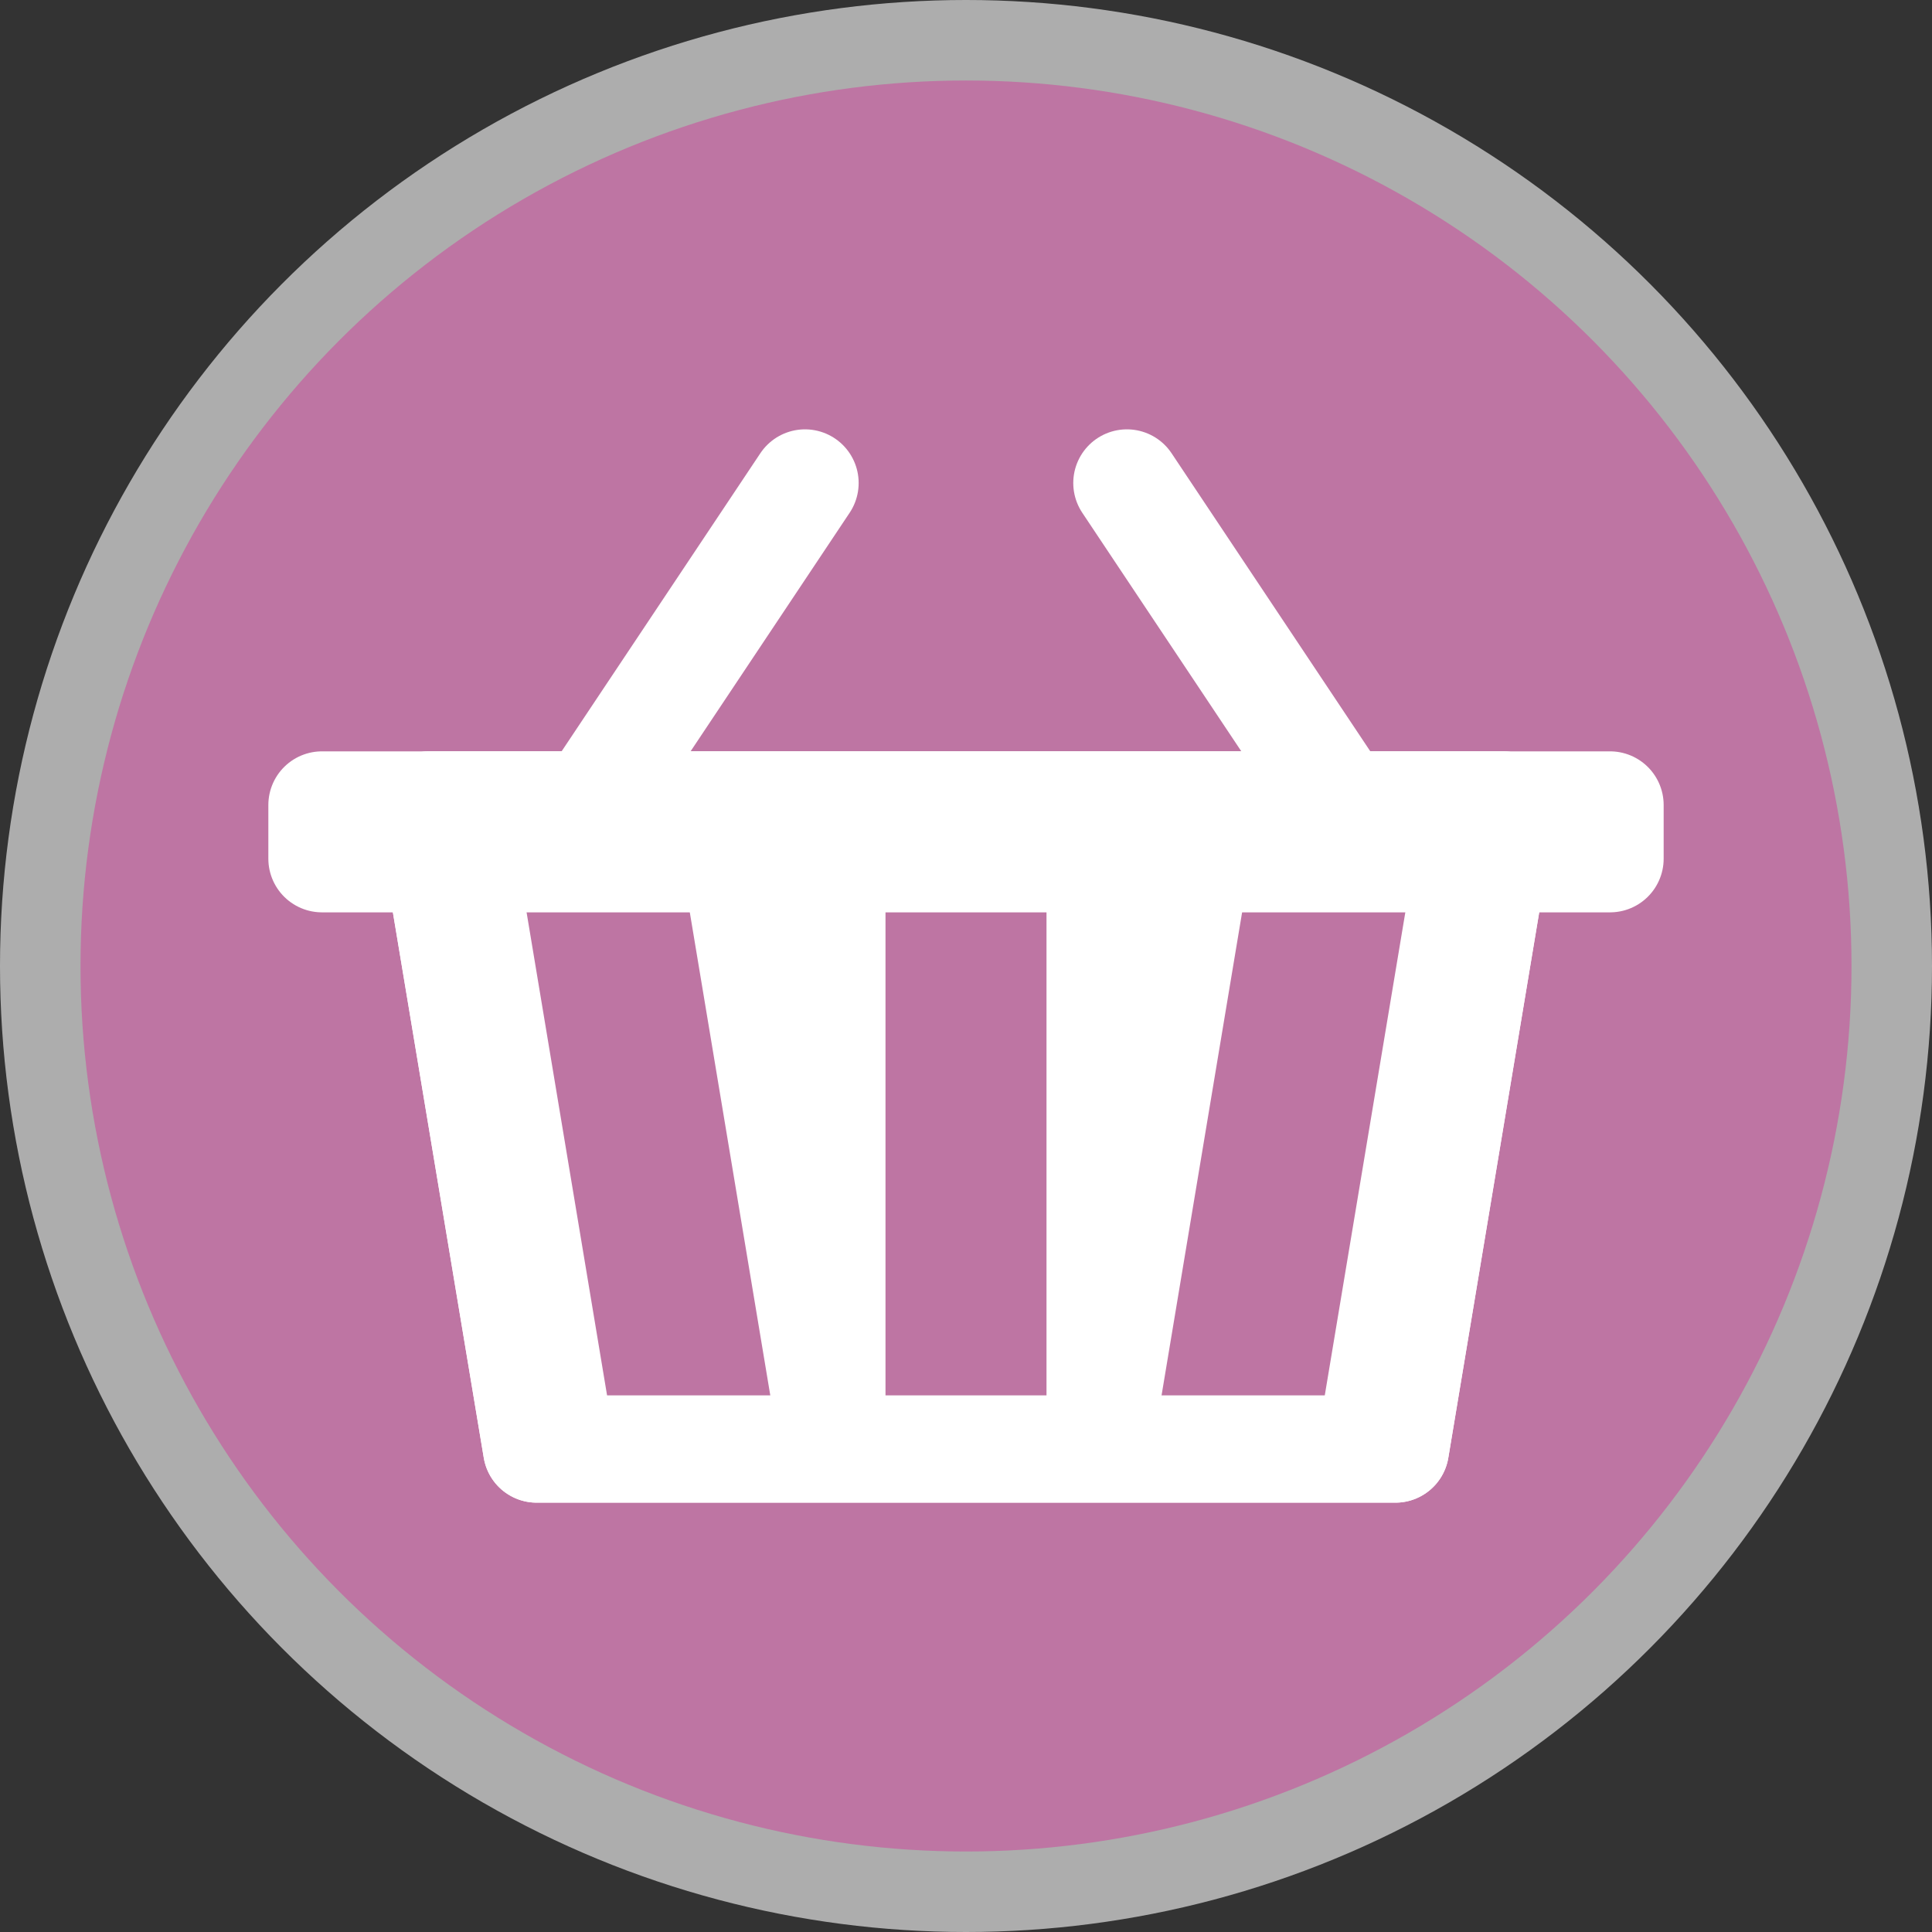
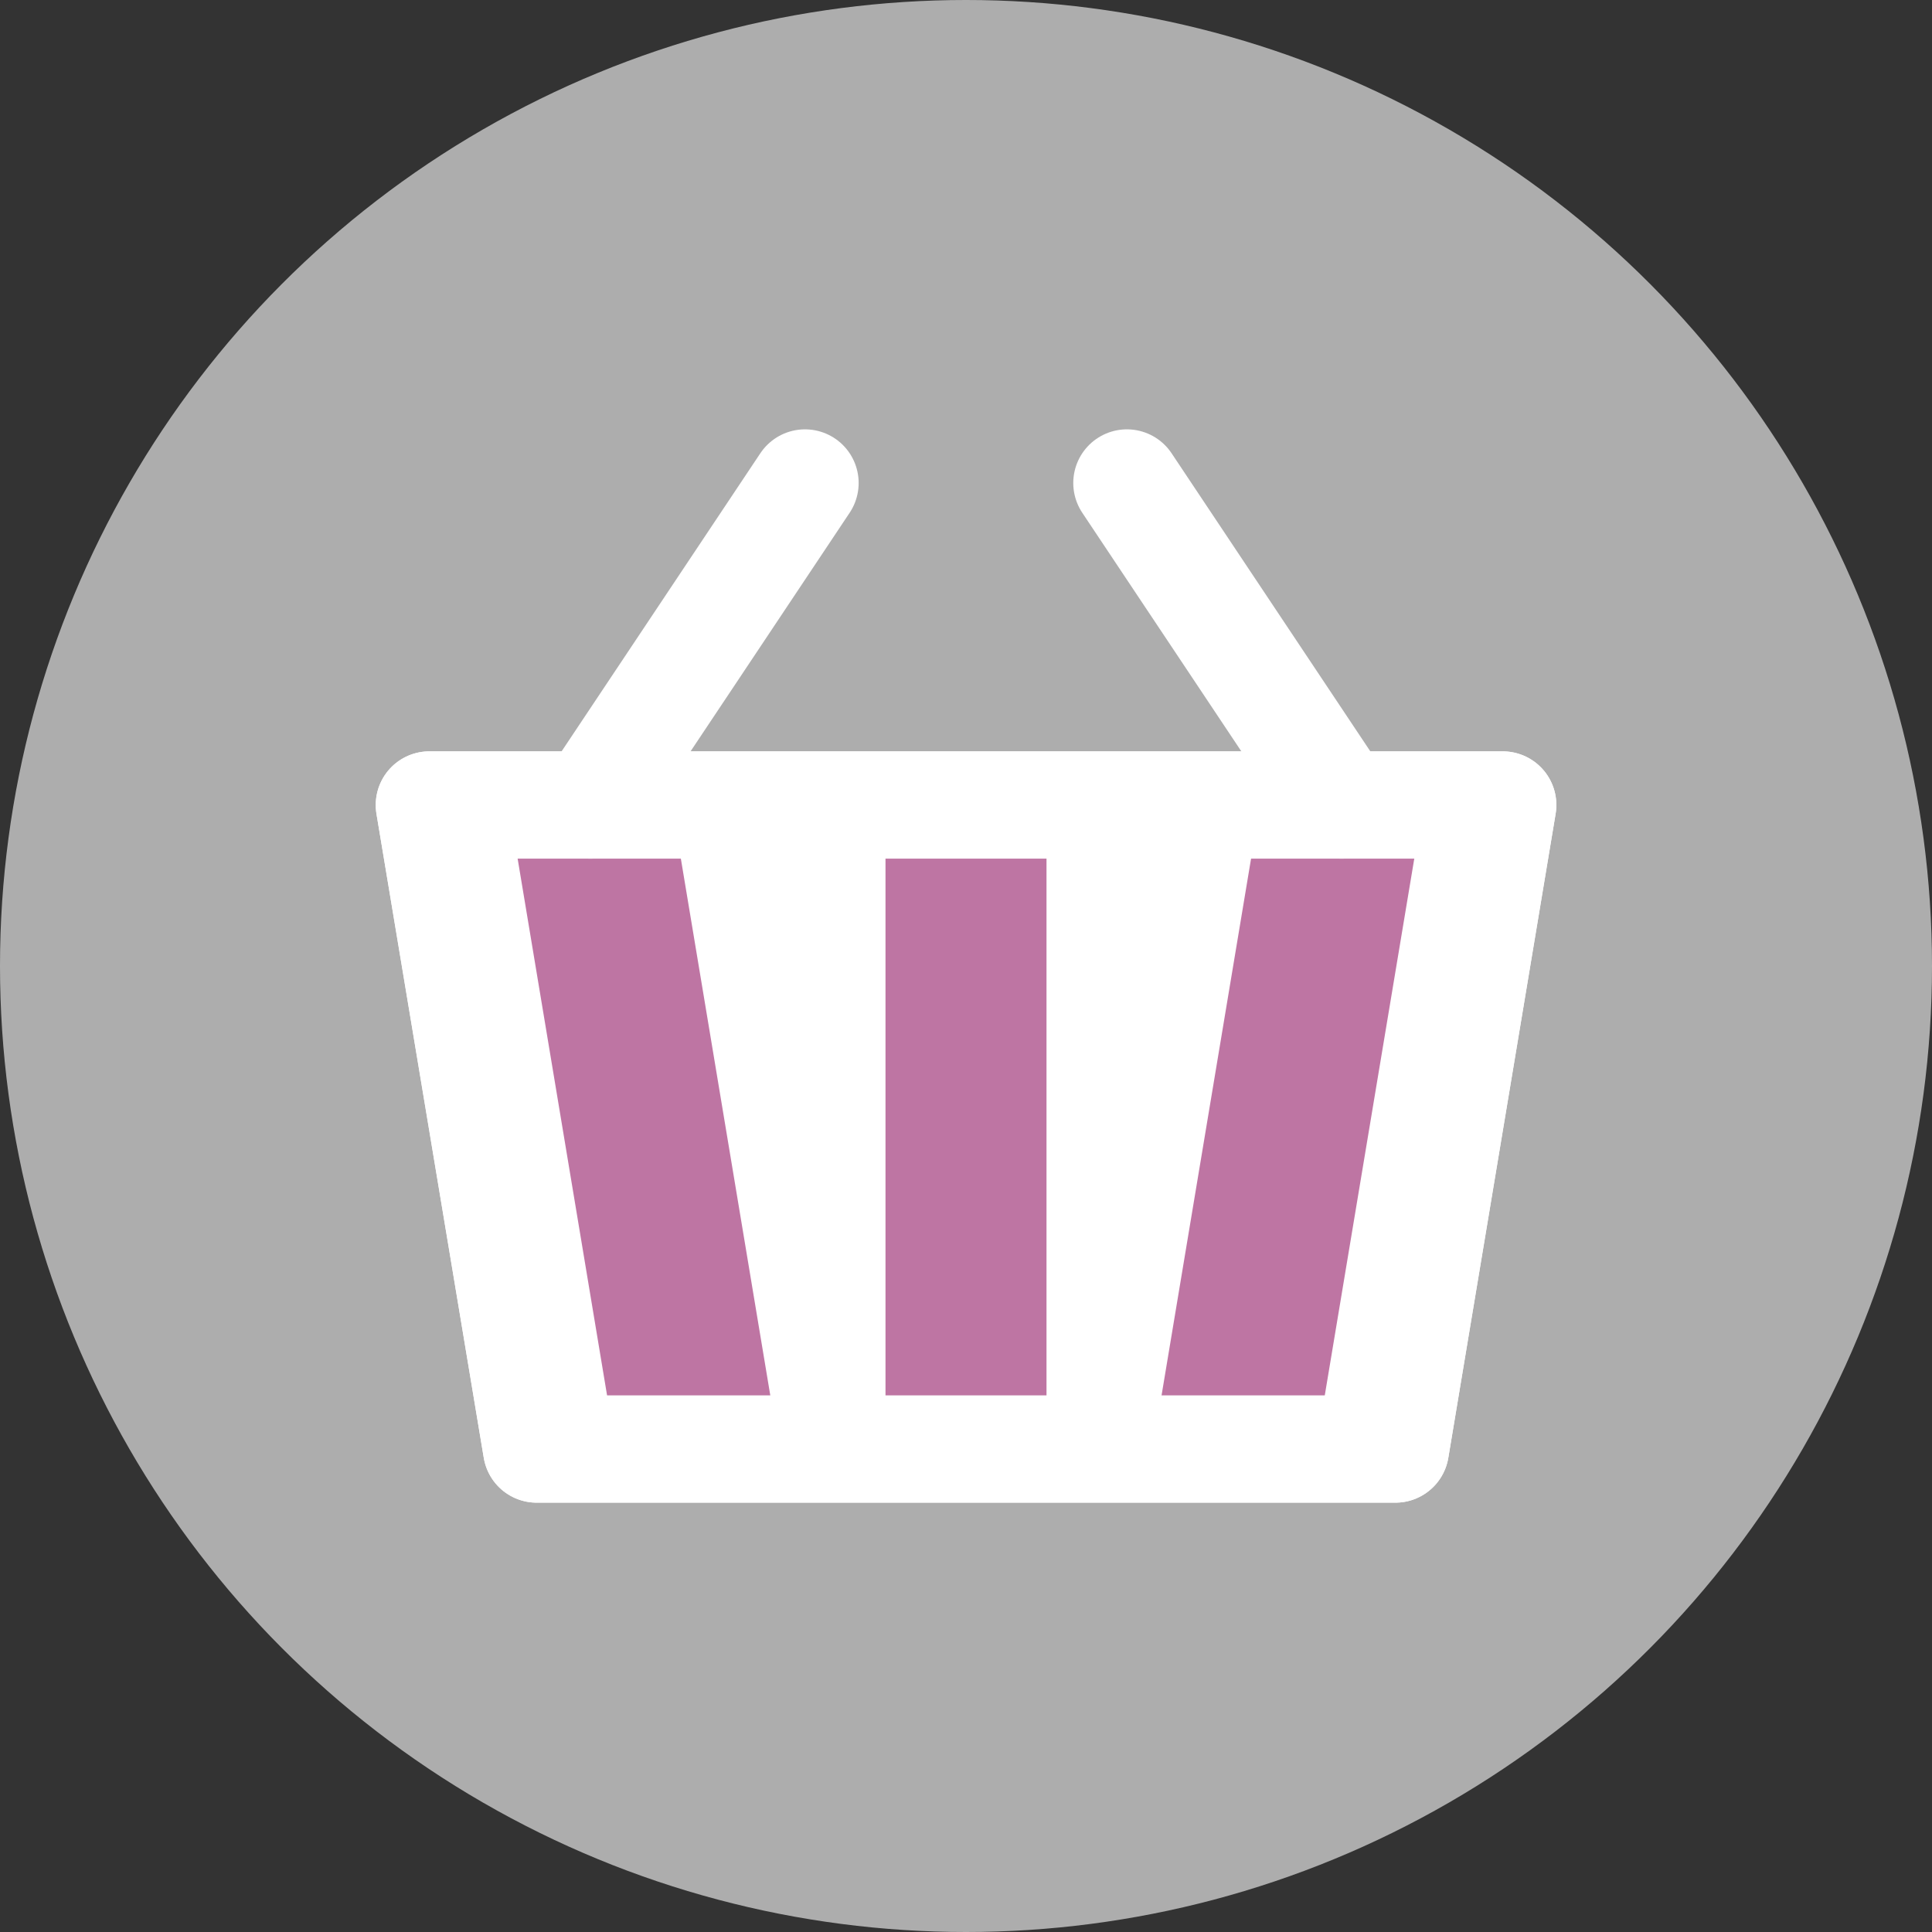
<svg xmlns="http://www.w3.org/2000/svg" version="1.1" viewBox="0 0 24 24" width="18" height="18">
  <rect x="0" y="0" width="24" height="24" fill="#333333" stroke="none" />
  <circle cx="12" cy="12" r="12" fill="#fff" opacity=".6" />
-   <circle cx="12" cy="12" r="11" fill="#BE75A3" />
  <path d="m6.667 18h10.667l1.333-8h-13.333z" fill="#fff" stroke="#fff" stroke-linecap="round" stroke-linejoin="round" stroke-width="1.333" />
  <g stroke="#BE75A3" stroke-width="2" fill="none">
    <path d="m16.666 10-1.334 8" />
    <path d="m7.333 10 1.333 8" />
    <path d="M 12,10 12,18" />
  </g>
  <g stroke="#fff" stroke-linecap="round" stroke-width="1.333" fill="none" stroke-linejoin="round">
    <path d="m7.333 10 2.667-4" />
    <path d="m16.666 10-2.667-4" />
    <path d="m6.667 18h10.667l1.333-8h-13.333z" />
-     <rect x="4" y="10" width="16" height=".667" />
  </g>
</svg>